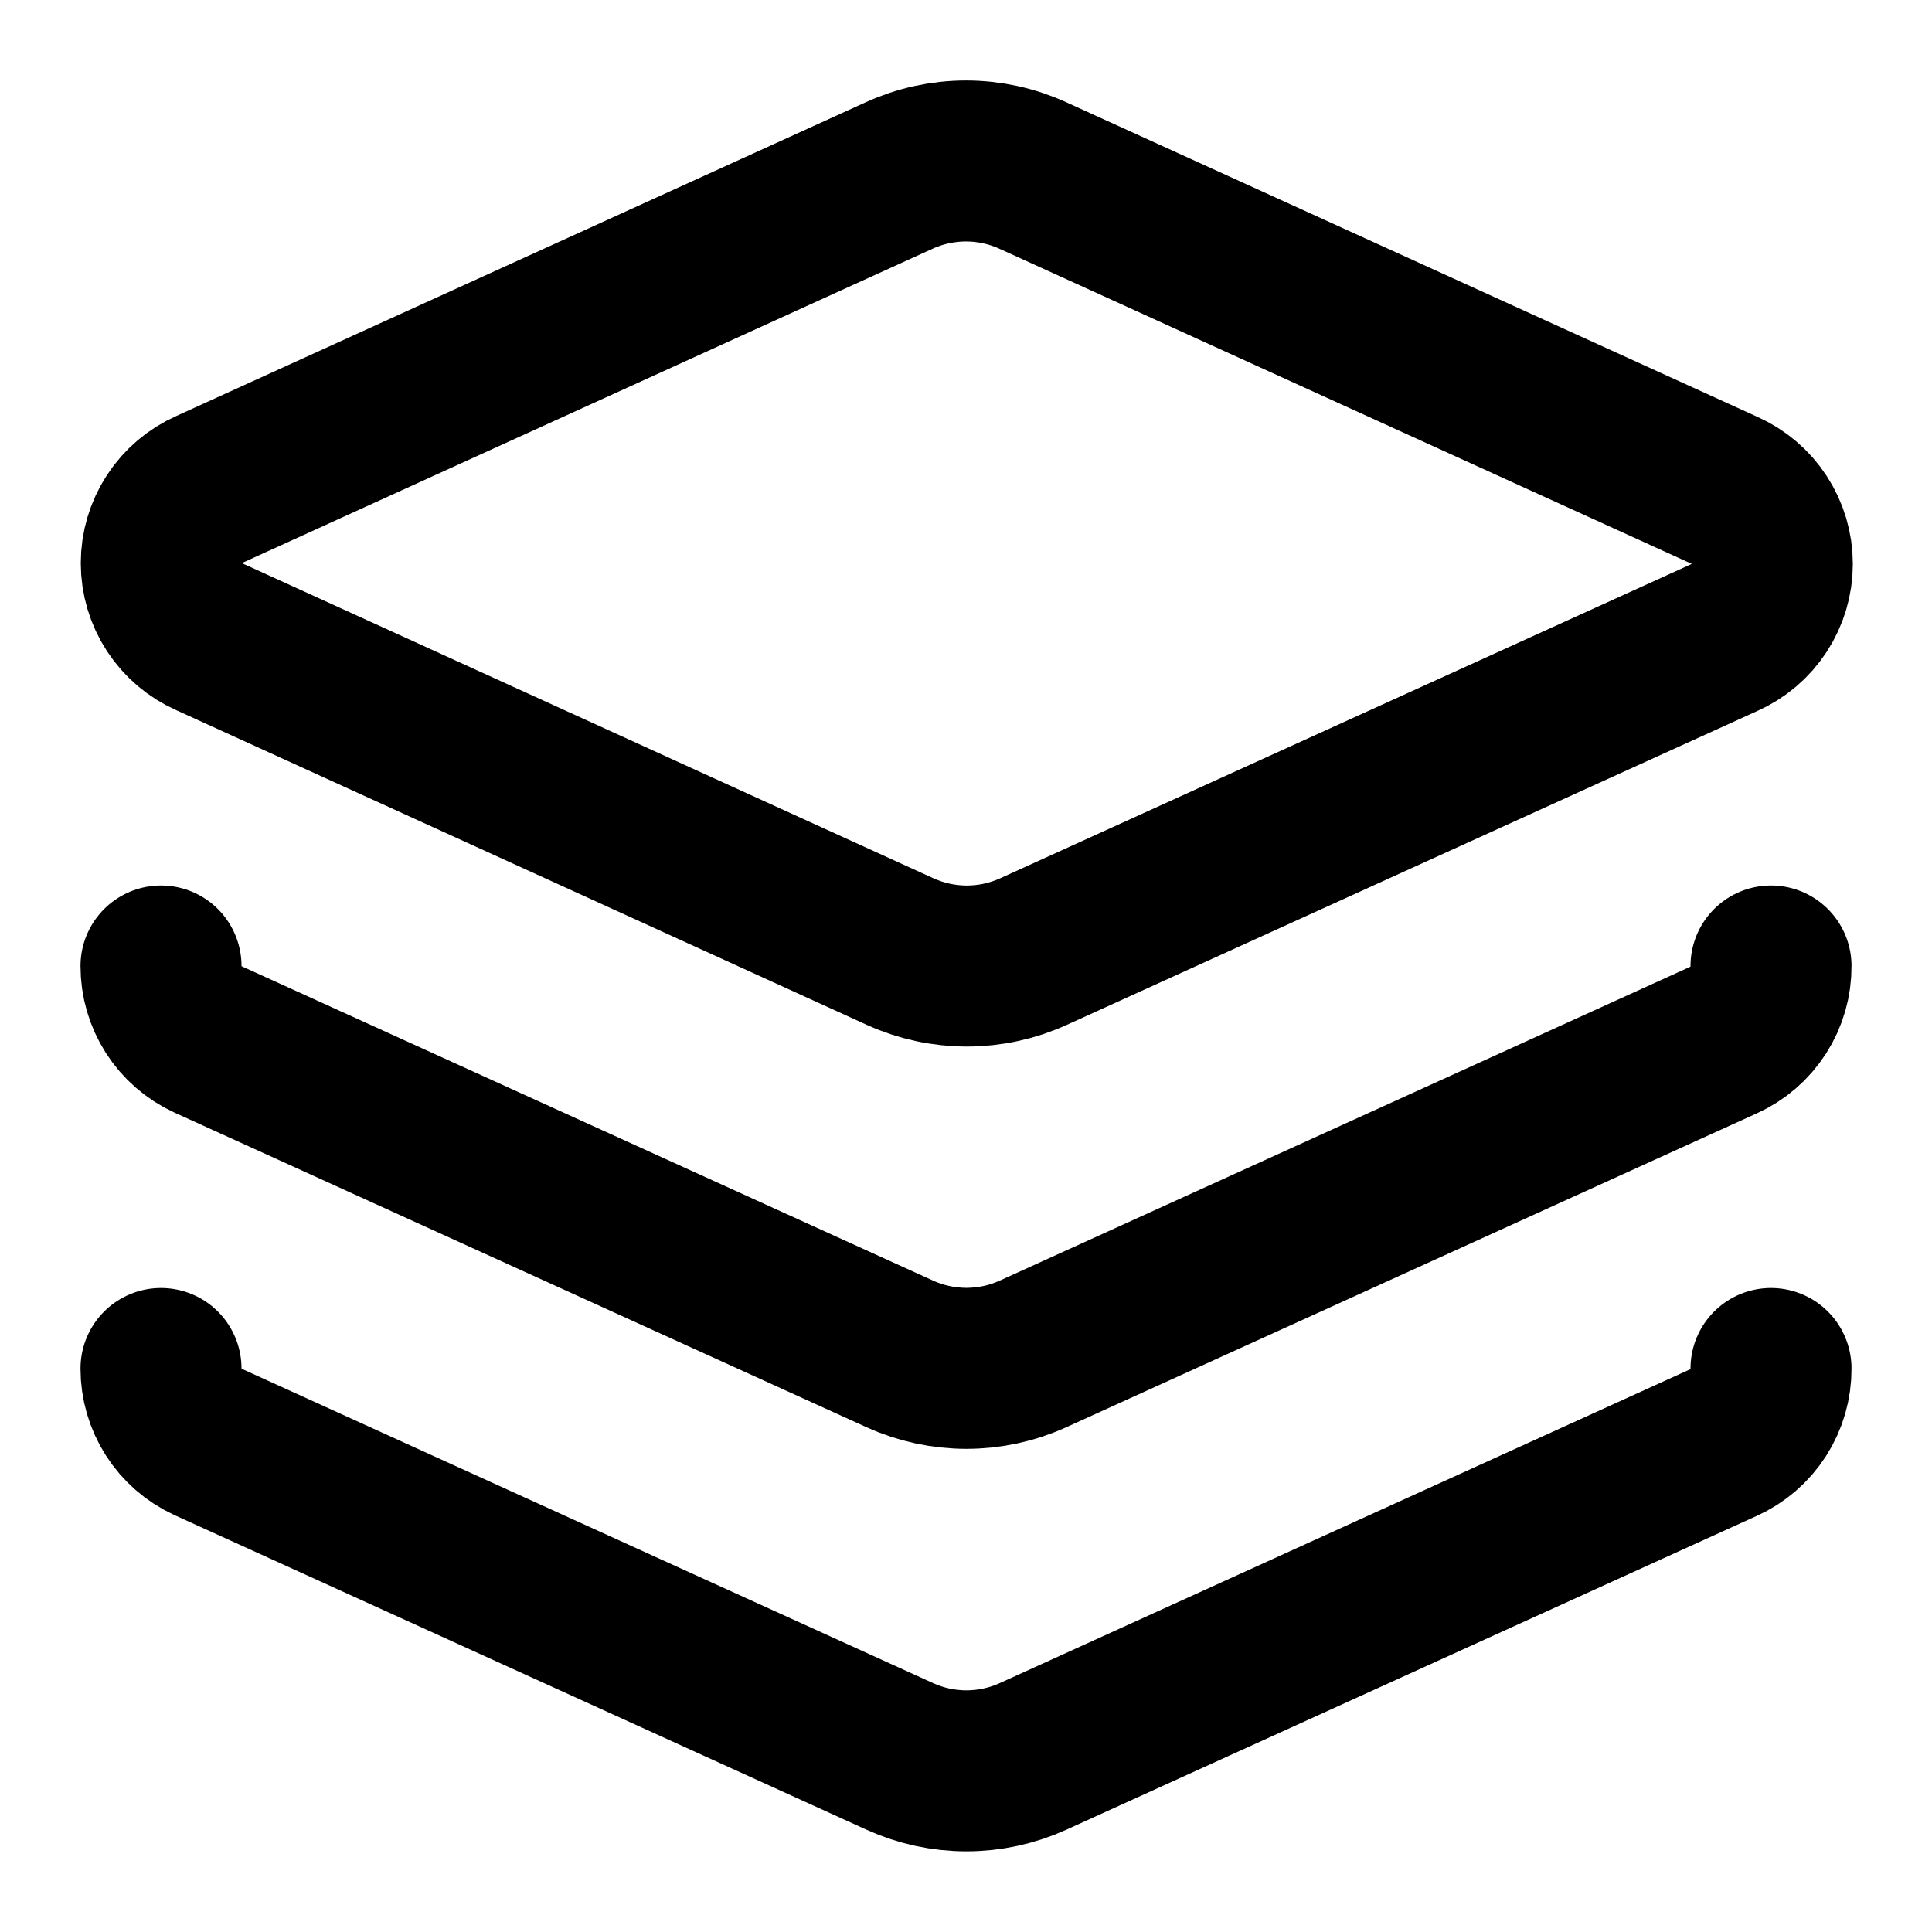
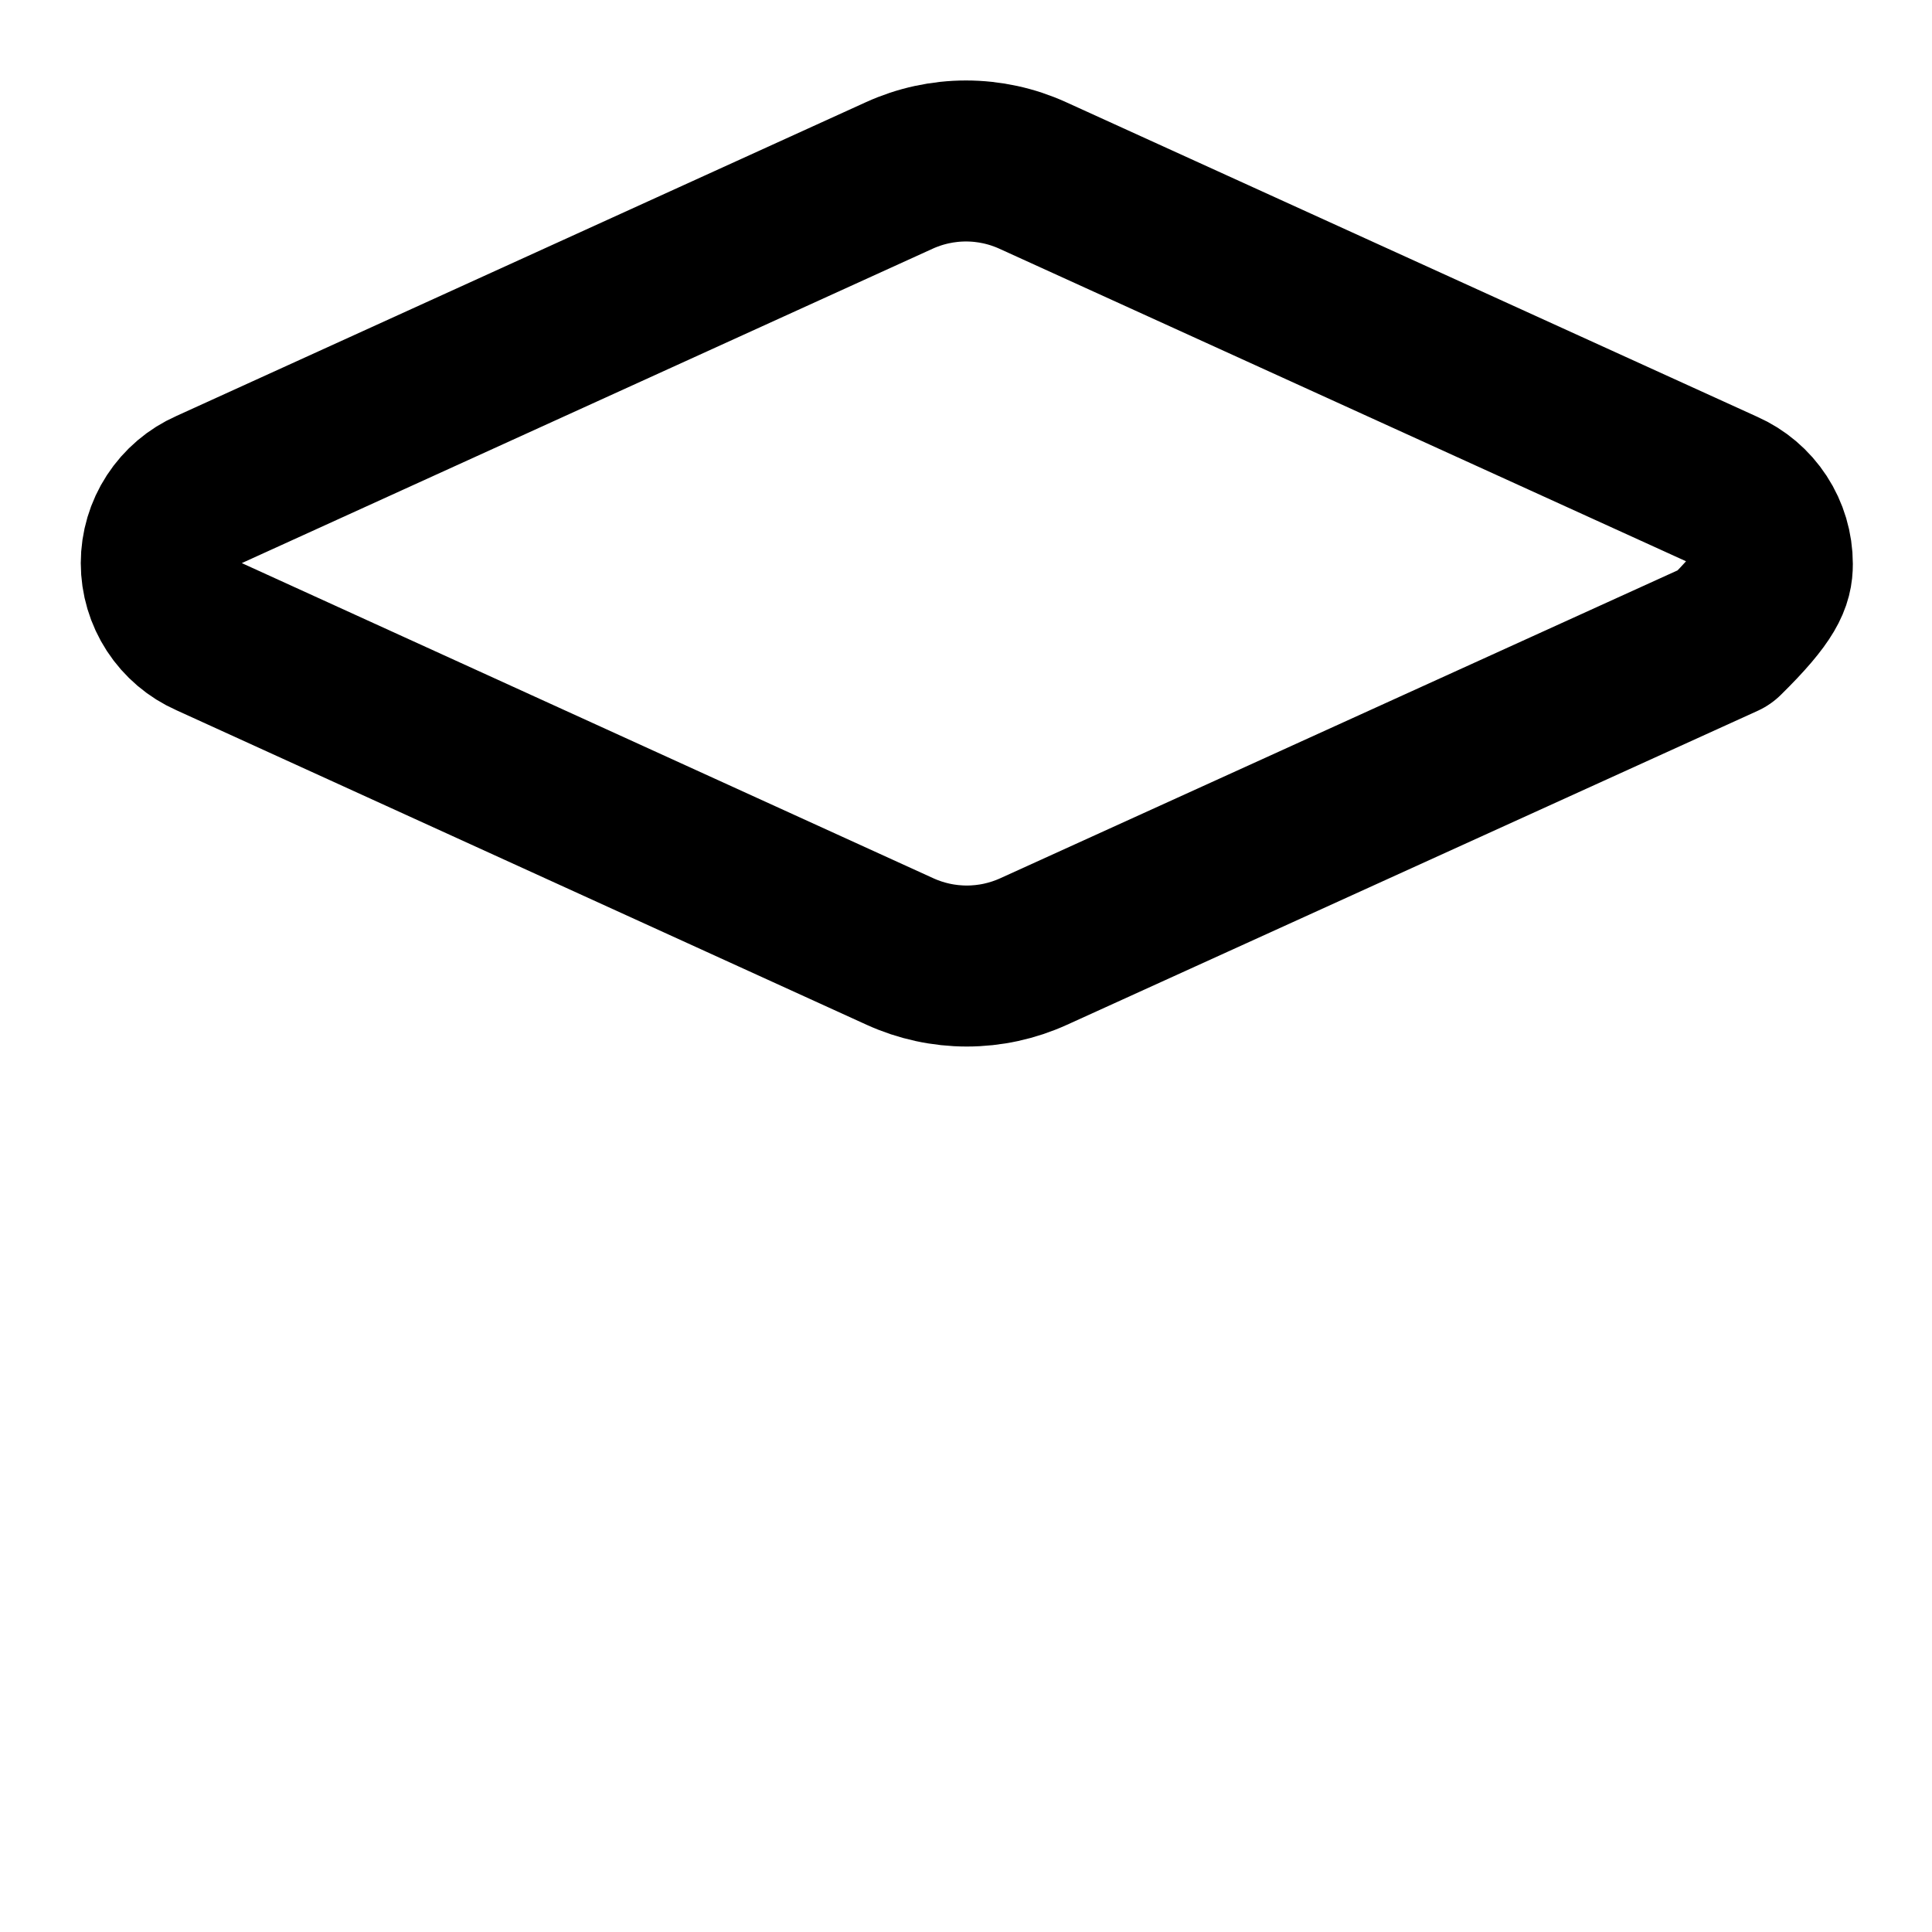
<svg xmlns="http://www.w3.org/2000/svg" width="128" height="128" viewBox="0 0 128 128" fill="none">
-   <path d="M68.427 11.627C67.037 10.993 65.527 10.665 64 10.665C62.473 10.665 60.963 10.993 59.573 11.627L13.867 32.427C12.92 32.844 12.116 33.528 11.551 34.394C10.986 35.261 10.685 36.273 10.685 37.307C10.685 38.342 10.986 39.353 11.551 40.22C12.116 41.086 12.92 41.77 13.867 42.187L59.627 63.041C61.016 63.674 62.526 64.002 64.053 64.002C65.581 64.002 67.09 63.674 68.48 63.041L114.24 42.24C115.186 41.823 115.991 41.14 116.556 40.273C117.121 39.407 117.422 38.395 117.422 37.361C117.422 36.326 117.121 35.314 116.556 34.448C115.991 33.581 115.186 32.898 114.24 32.48L68.427 11.627Z" stroke="black" stroke-width="10.667" stroke-linecap="round" stroke-linejoin="round" />
-   <path d="M10.667 64C10.665 65.02 10.955 66.019 11.503 66.88C12.051 67.74 12.835 68.425 13.76 68.853L59.627 89.707C61.009 90.333 62.51 90.656 64.027 90.656C65.544 90.656 67.045 90.333 68.427 89.707L114.187 68.907C115.131 68.482 115.931 67.793 116.49 66.921C117.049 66.05 117.342 65.035 117.334 64" stroke="black" stroke-width="10.667" stroke-linecap="round" stroke-linejoin="round" />
-   <path d="M10.667 90.667C10.665 91.687 10.955 92.686 11.503 93.546C12.051 94.407 12.835 95.092 13.76 95.52L59.627 116.373C61.009 116.999 62.51 117.323 64.027 117.323C65.544 117.323 67.045 116.999 68.427 116.373L114.187 95.573C115.131 95.149 115.931 94.459 116.49 93.588C117.049 92.717 117.342 91.702 117.334 90.667" stroke="black" stroke-width="10.667" stroke-linecap="round" stroke-linejoin="round" />
+   <path d="M68.427 11.627C67.037 10.993 65.527 10.665 64 10.665C62.473 10.665 60.963 10.993 59.573 11.627L13.867 32.427C12.92 32.844 12.116 33.528 11.551 34.394C10.986 35.261 10.685 36.273 10.685 37.307C10.685 38.342 10.986 39.353 11.551 40.22C12.116 41.086 12.92 41.77 13.867 42.187L59.627 63.041C61.016 63.674 62.526 64.002 64.053 64.002C65.581 64.002 67.09 63.674 68.48 63.041L114.24 42.24C117.121 39.407 117.422 38.395 117.422 37.361C117.422 36.326 117.121 35.314 116.556 34.448C115.991 33.581 115.186 32.898 114.24 32.48L68.427 11.627Z" stroke="black" stroke-width="10.667" stroke-linecap="round" stroke-linejoin="round" />
</svg>